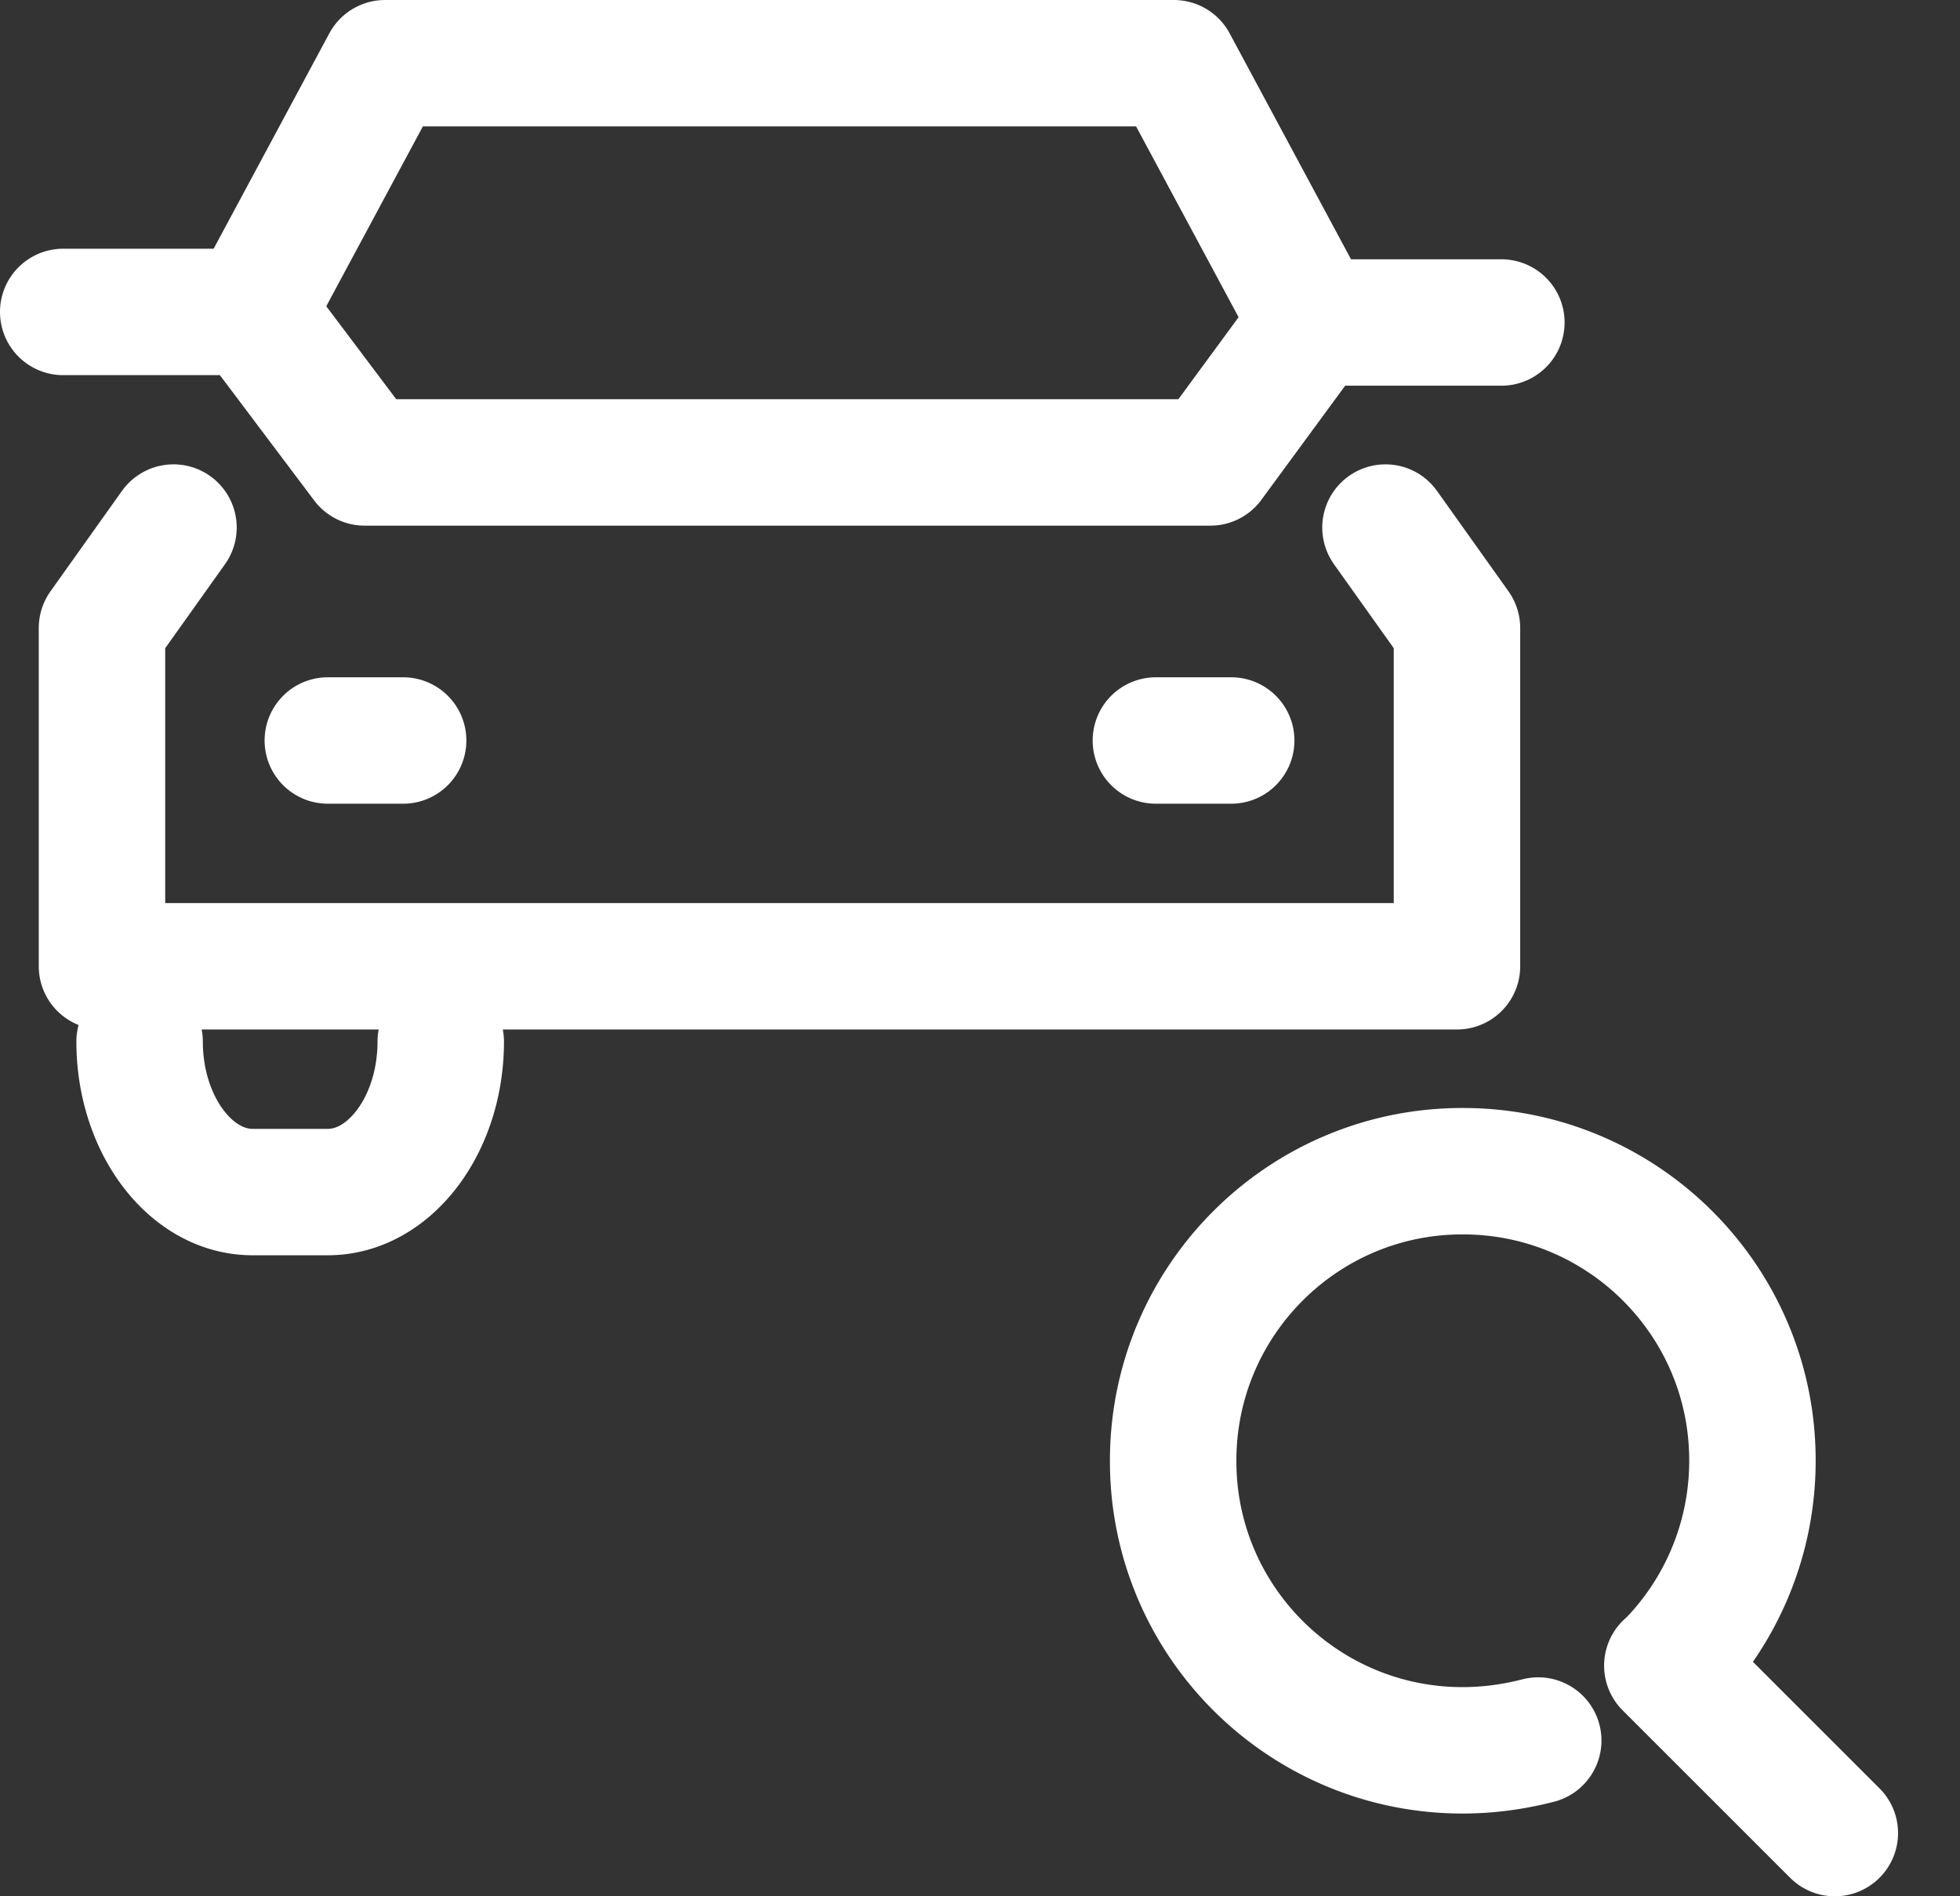
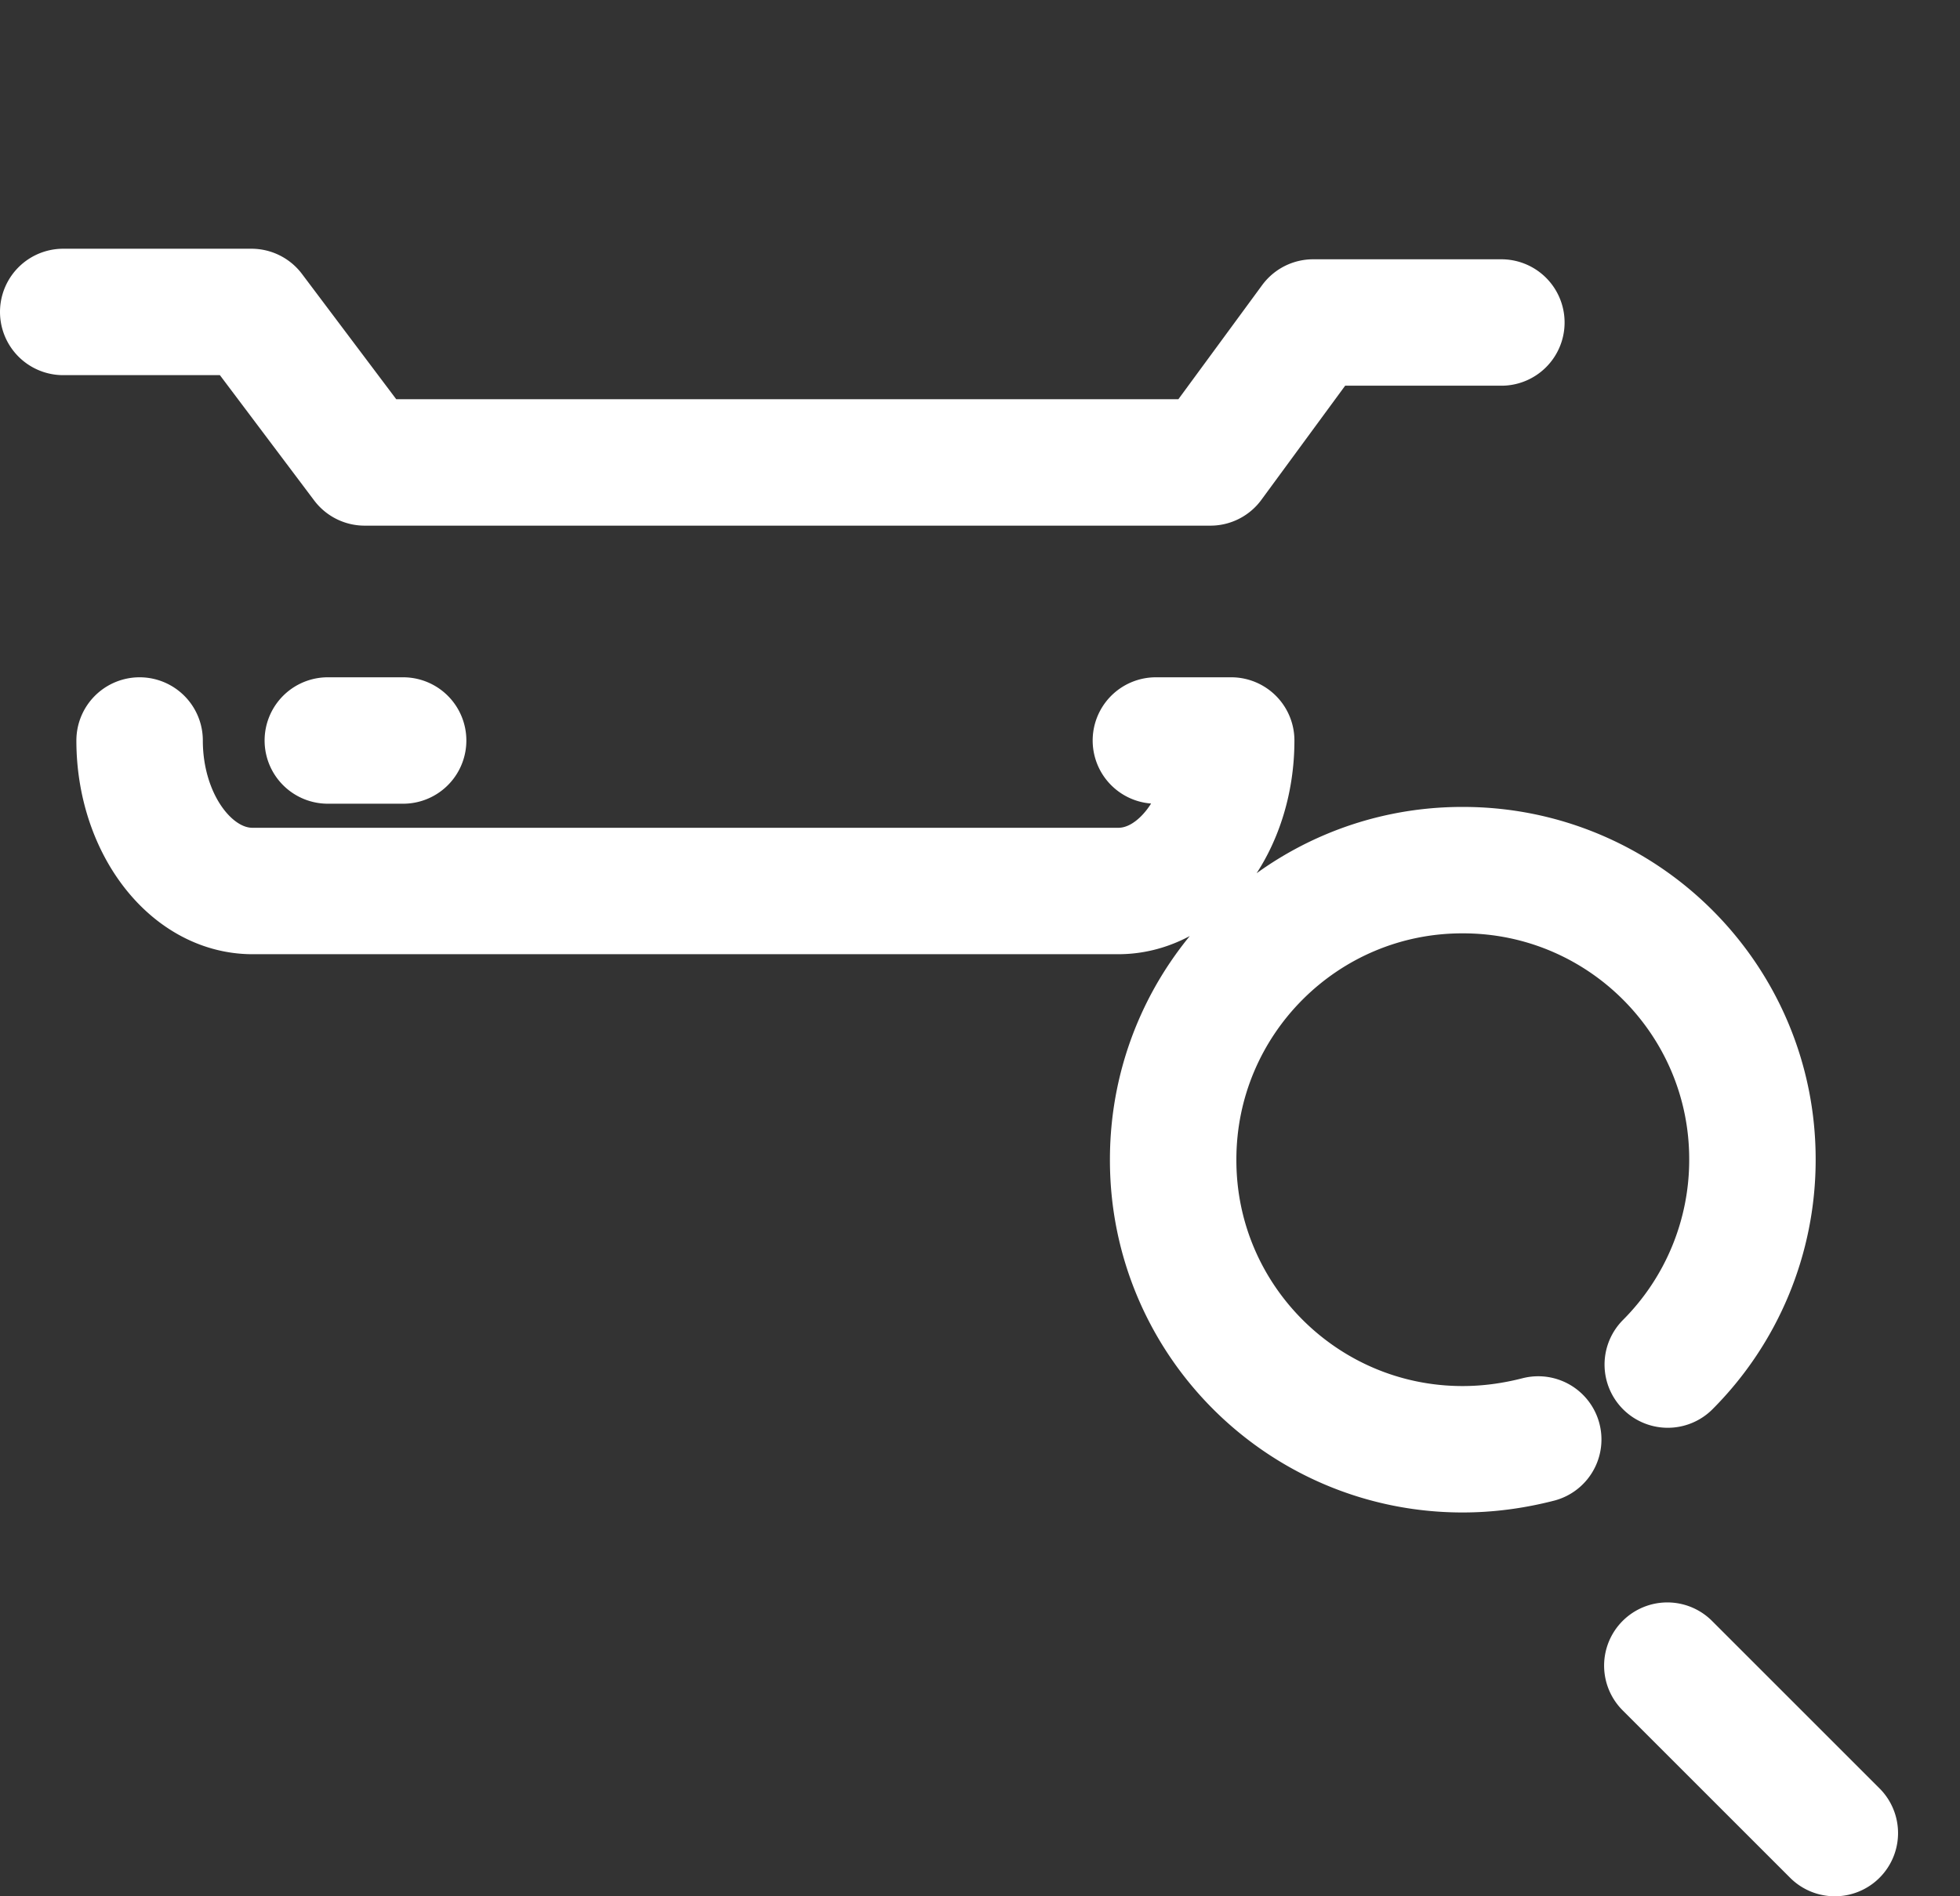
<svg xmlns="http://www.w3.org/2000/svg" fill="none" viewBox="0 0 31 30">
  <rect x="0" y="0" width="31" height="30" fill="#333333" stroke="none" />
-   <path stroke="#fff" stroke-linecap="round" stroke-linejoin="round" stroke-width="2" d="m2.744 8.346-1.131 1.589v5.352h10.715m0-14.287H6.09L3.977 4.935m17.936 3.411 1.131 1.589v5.352H12.328m0-14.287h6.239l2.203 4.102" />
-   <path stroke="#fff" stroke-linecap="round" stroke-linejoin="round" stroke-width="2" d="M1 4.935h2.977L5.768 7.316h13.376l1.625-2.214h2.977M5.185 11.715h1.191m11.906 0h1.191M6.971 16.478c0 1.31-.804 2.381-1.786 2.381H3.994c-.982 0-1.786-1.072-1.786-2.381m22.121 11.058c-.393.101-.792.155-1.196.155-2.53 0-4.584-2.054-4.578-4.584 0-2.53 2.054-4.584 4.584-4.578 2.53 0 4.584 2.054 4.578 4.584a4.583 4.583 0 0 1-1.339 3.238M29.02 29l-2.649-2.649" />
+   <path stroke="#fff" stroke-linecap="round" stroke-linejoin="round" stroke-width="2" d="M1 4.935h2.977L5.768 7.316h13.376l1.625-2.214h2.977M5.185 11.715h1.191m11.906 0h1.191c0 1.31-.804 2.381-1.786 2.381H3.994c-.982 0-1.786-1.072-1.786-2.381m22.121 11.058c-.393.101-.792.155-1.196.155-2.53 0-4.584-2.054-4.578-4.584 0-2.53 2.054-4.584 4.584-4.578 2.53 0 4.584 2.054 4.578 4.584a4.583 4.583 0 0 1-1.339 3.238M29.02 29l-2.649-2.649" />
</svg>